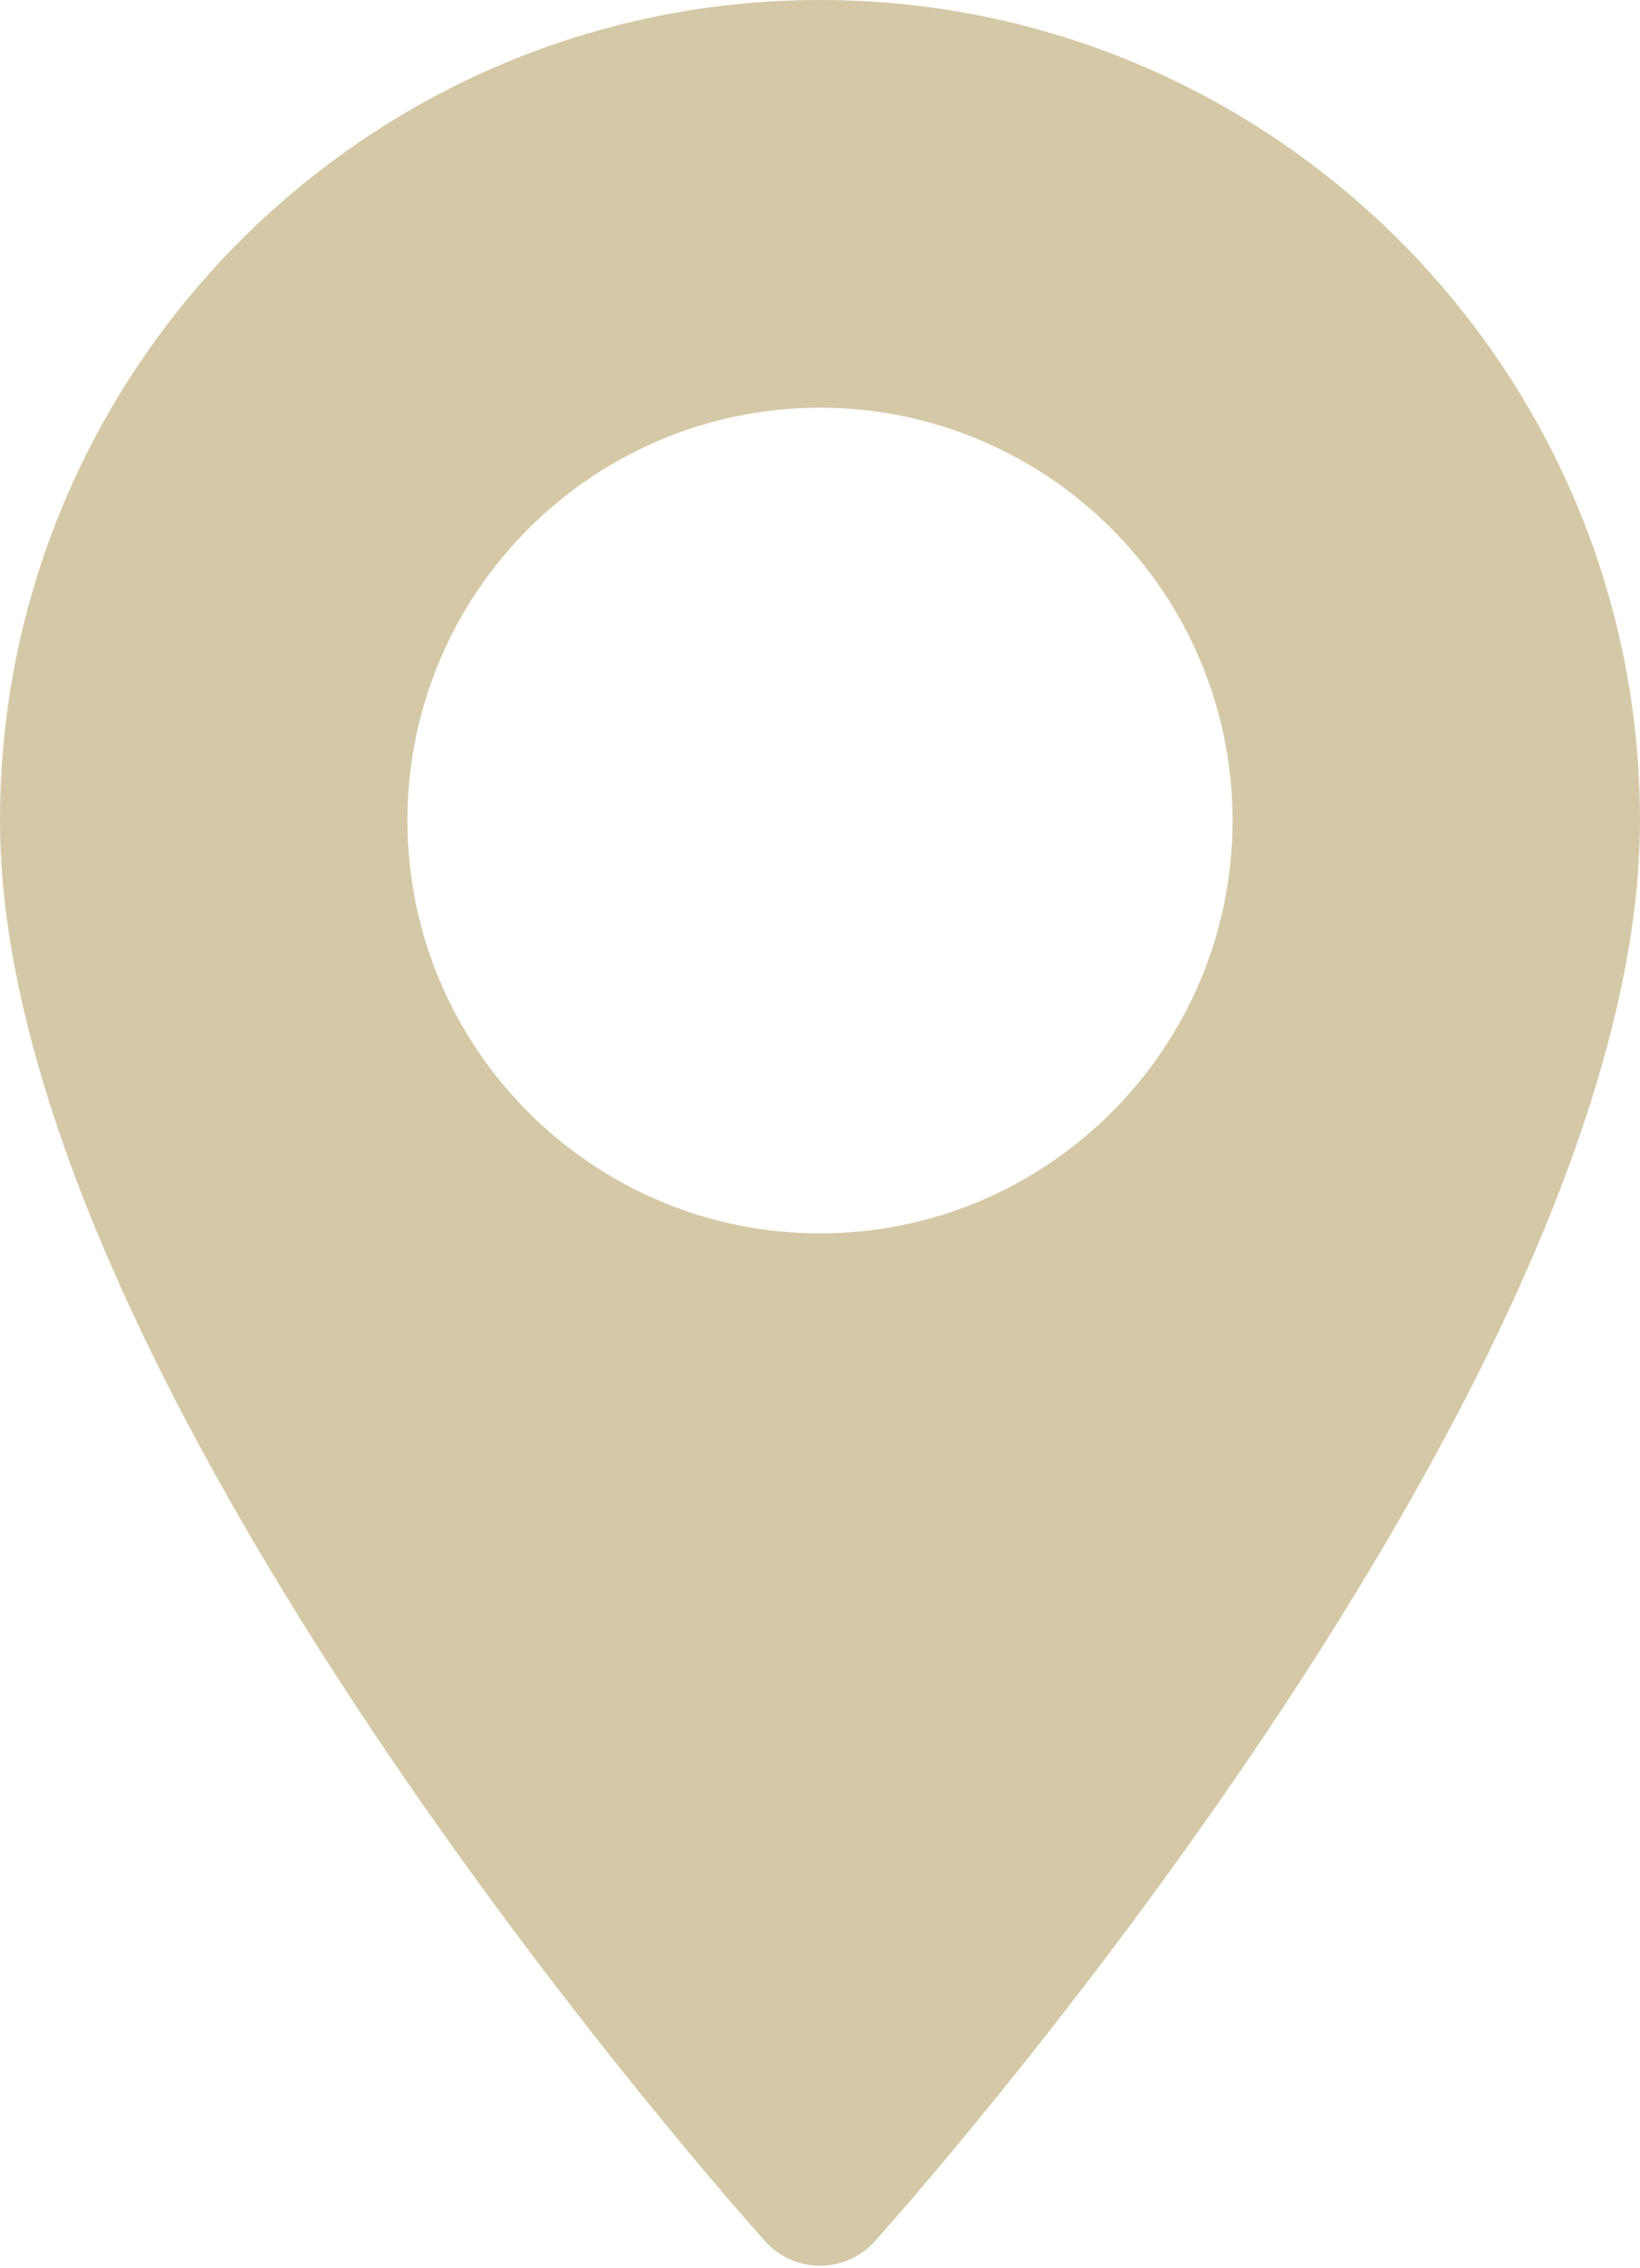
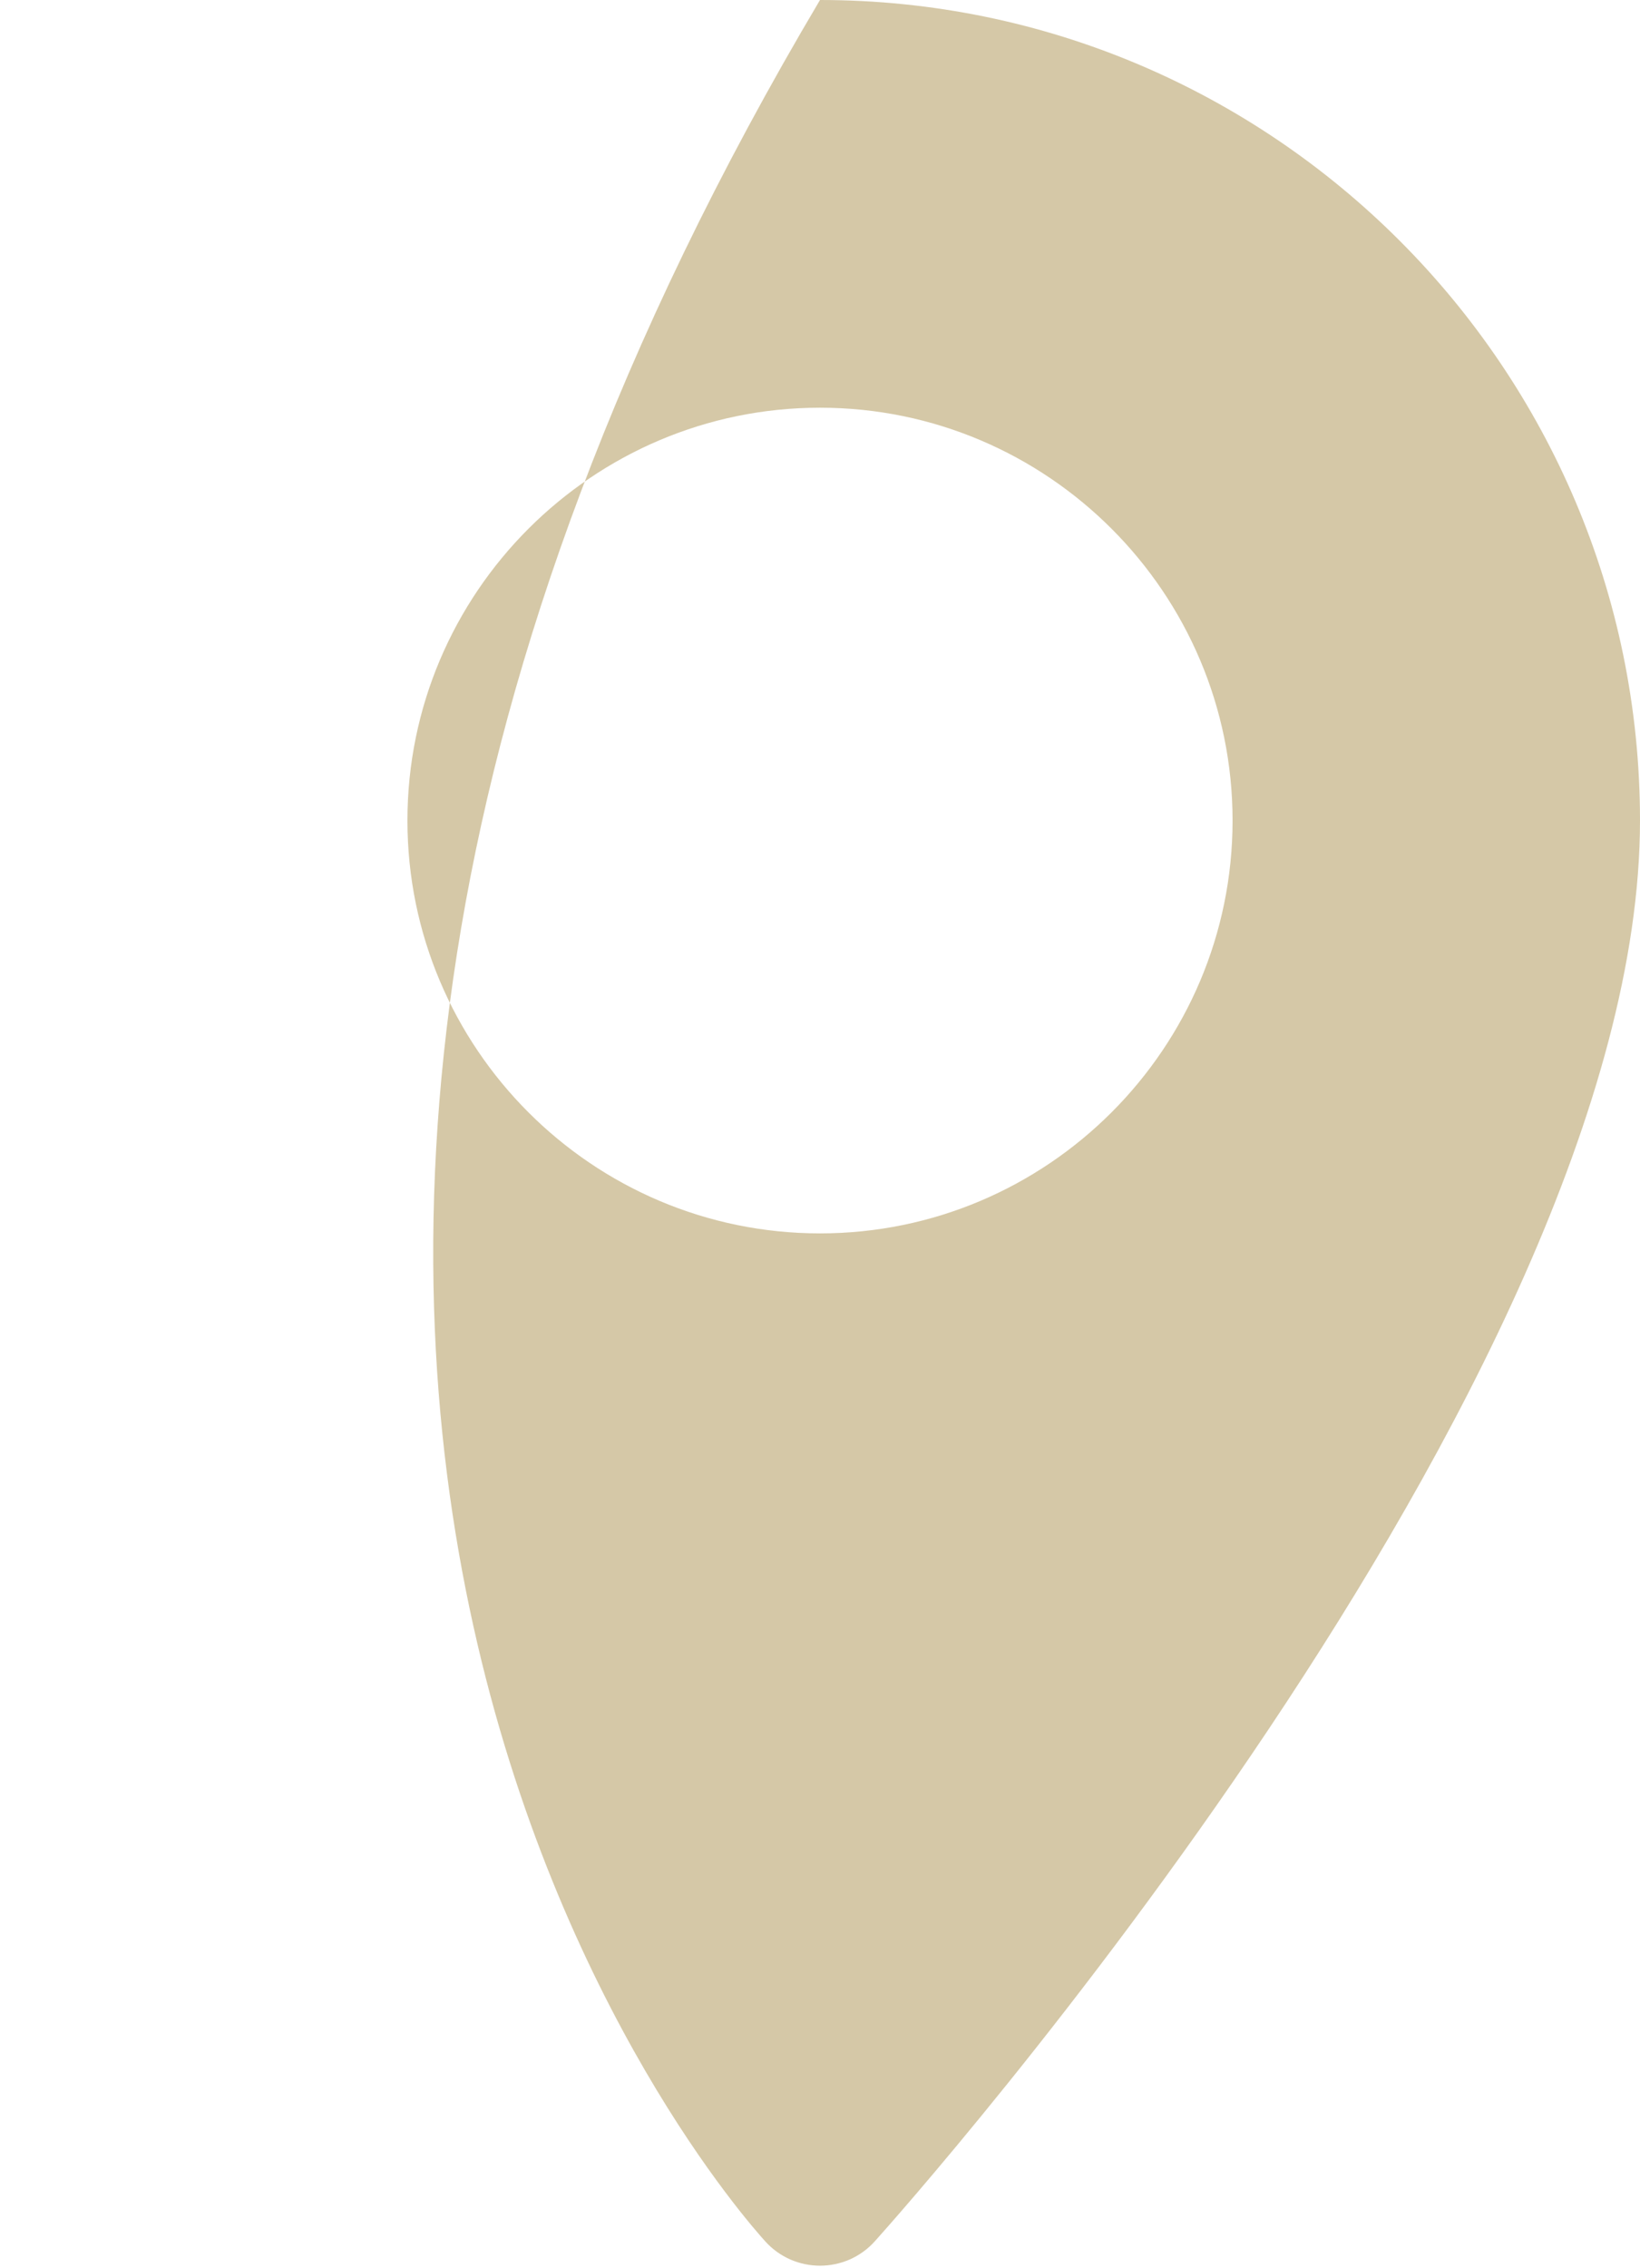
<svg xmlns="http://www.w3.org/2000/svg" width="55" height="76" viewBox="0 0 55 76" fill="none">
-   <path d="M27.5 0C12.336 0 0 12.336 0 27.5C0 46.318 24.61 73.945 25.658 75.111C26.642 76.207 28.36 76.206 29.342 75.111C30.39 73.945 55 46.318 55 27.5C55 12.336 42.663 0 27.5 0ZM27.5 41.336C19.871 41.336 13.664 35.129 13.664 27.5C13.664 19.871 19.871 13.664 27.5 13.664C35.129 13.664 41.336 19.871 41.336 27.5C41.336 35.129 35.129 41.336 27.5 41.336Z" fill="#D5C8A7" />
+   <path d="M27.5 0C0 46.318 24.61 73.945 25.658 75.111C26.642 76.207 28.36 76.206 29.342 75.111C30.39 73.945 55 46.318 55 27.5C55 12.336 42.663 0 27.5 0ZM27.5 41.336C19.871 41.336 13.664 35.129 13.664 27.5C13.664 19.871 19.871 13.664 27.5 13.664C35.129 13.664 41.336 19.871 41.336 27.5C41.336 35.129 35.129 41.336 27.5 41.336Z" fill="#D5C8A7" />
</svg>